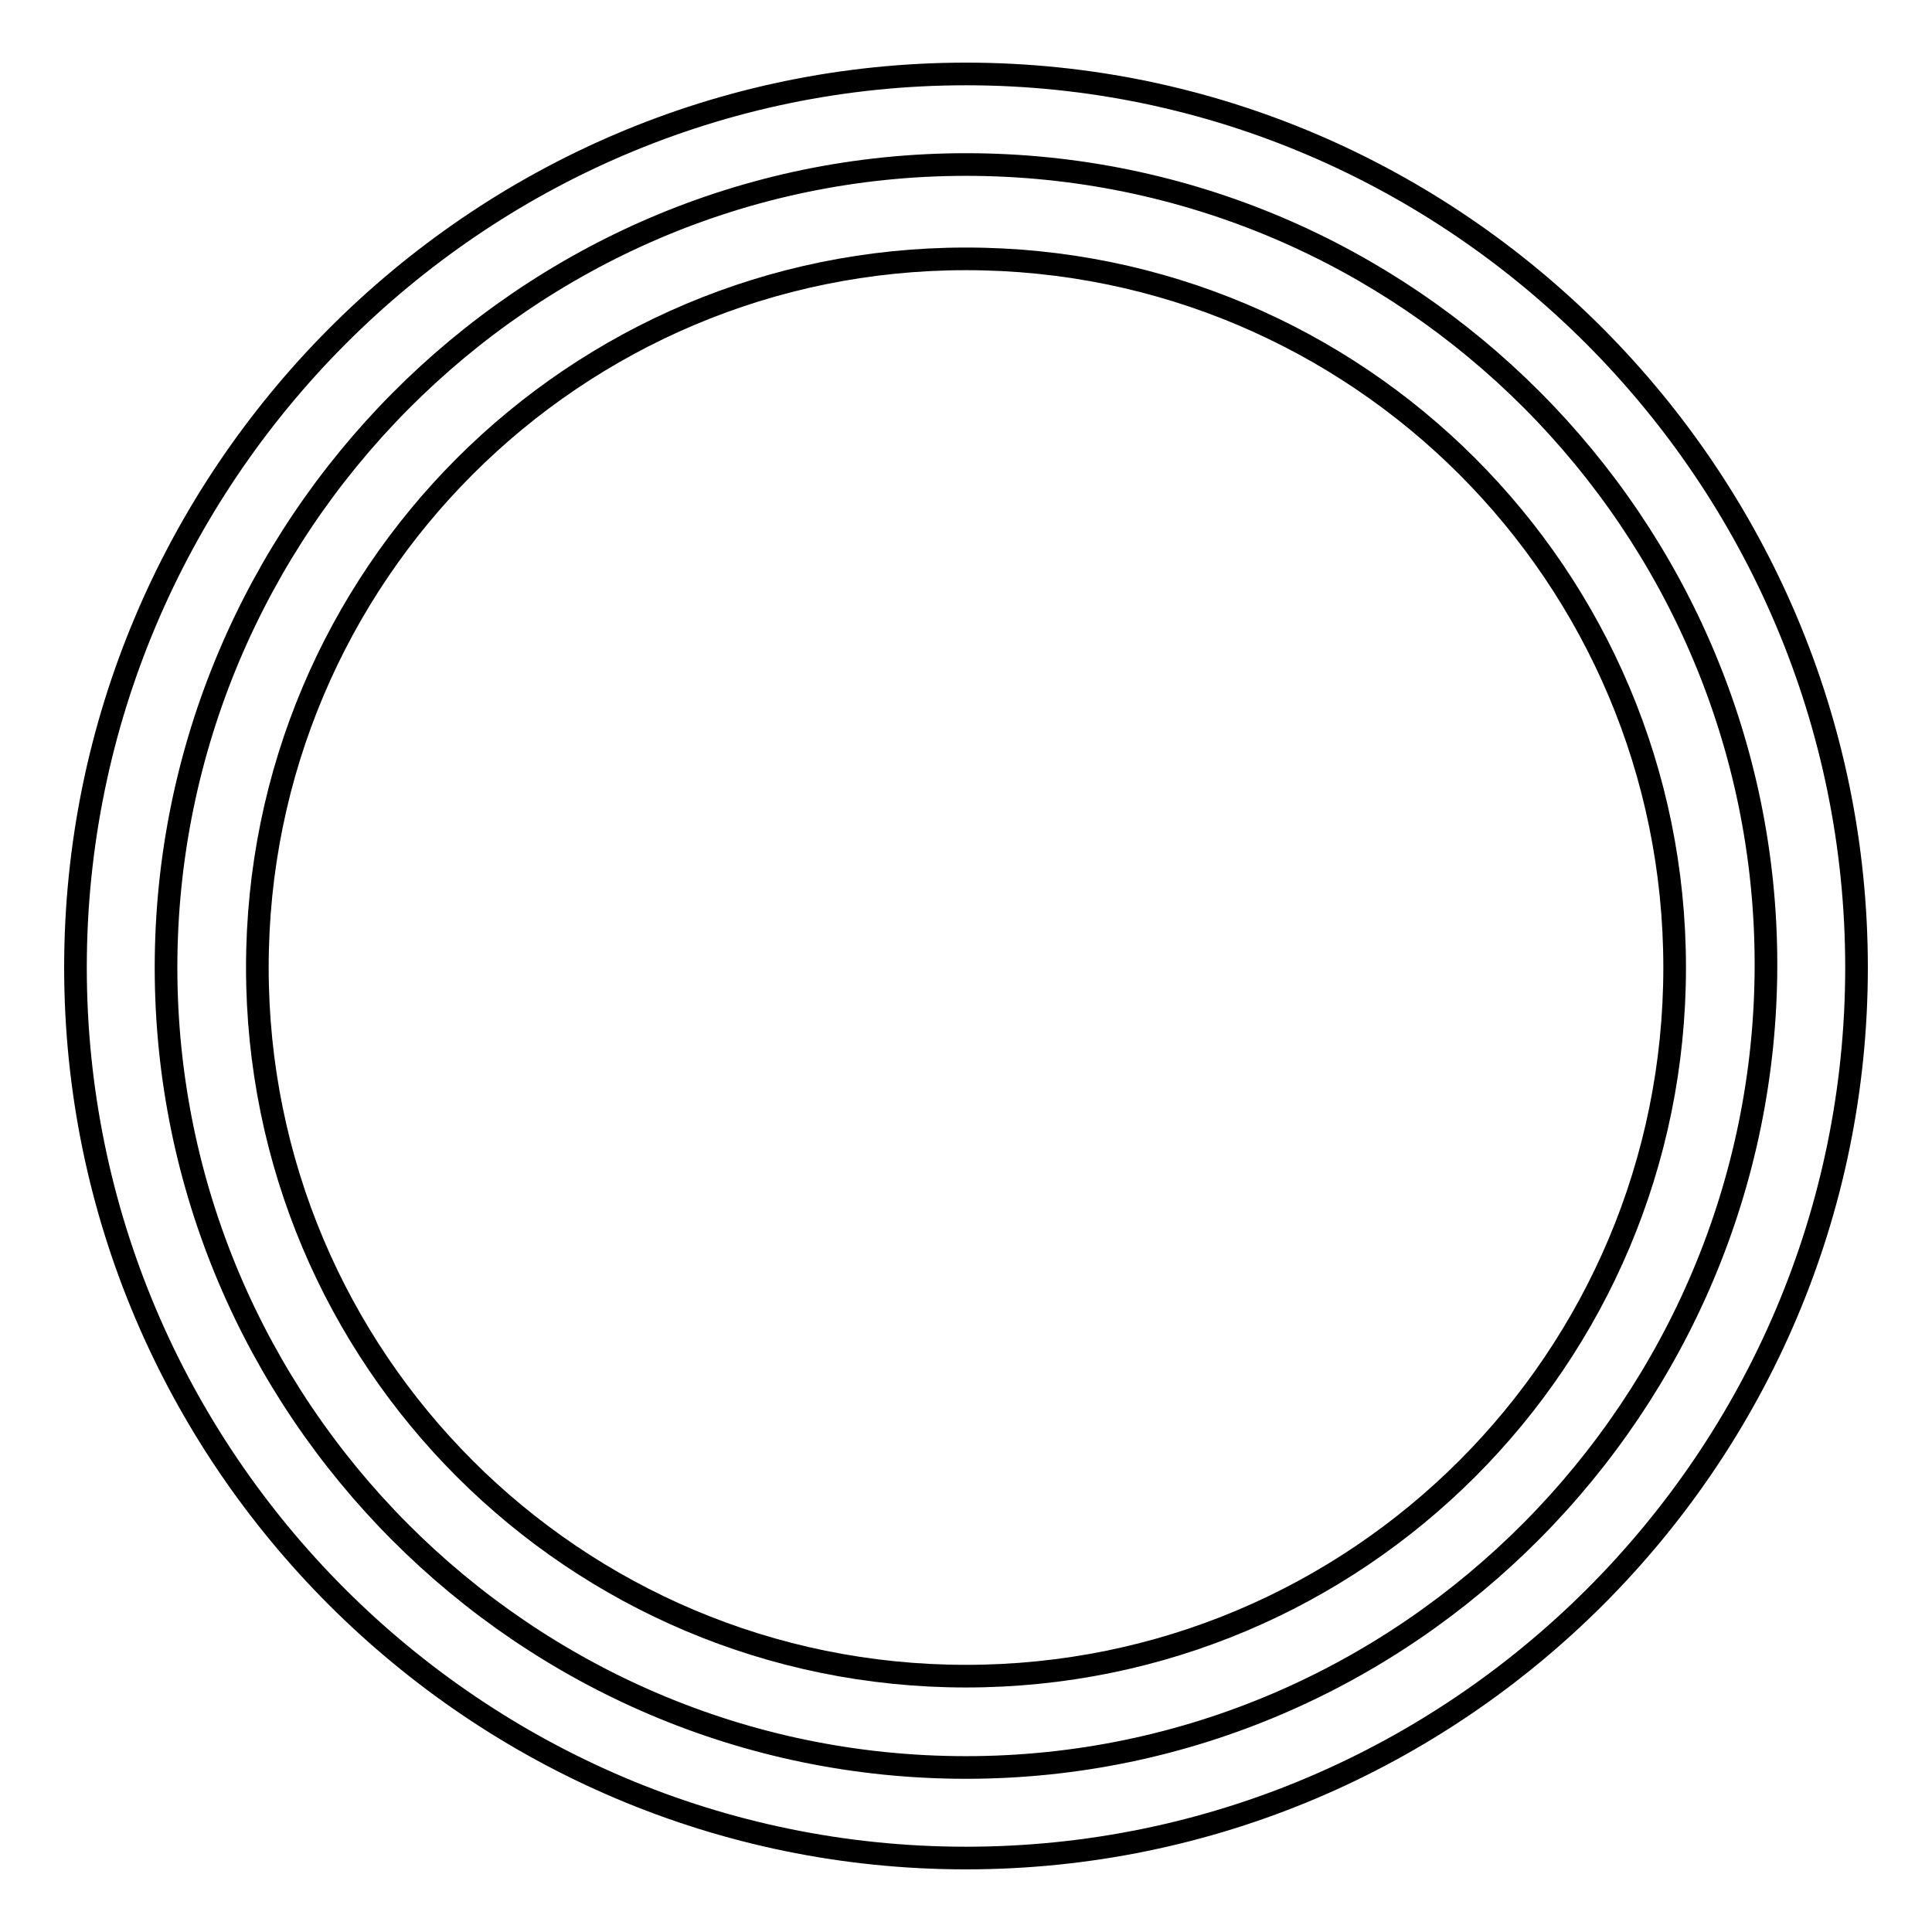
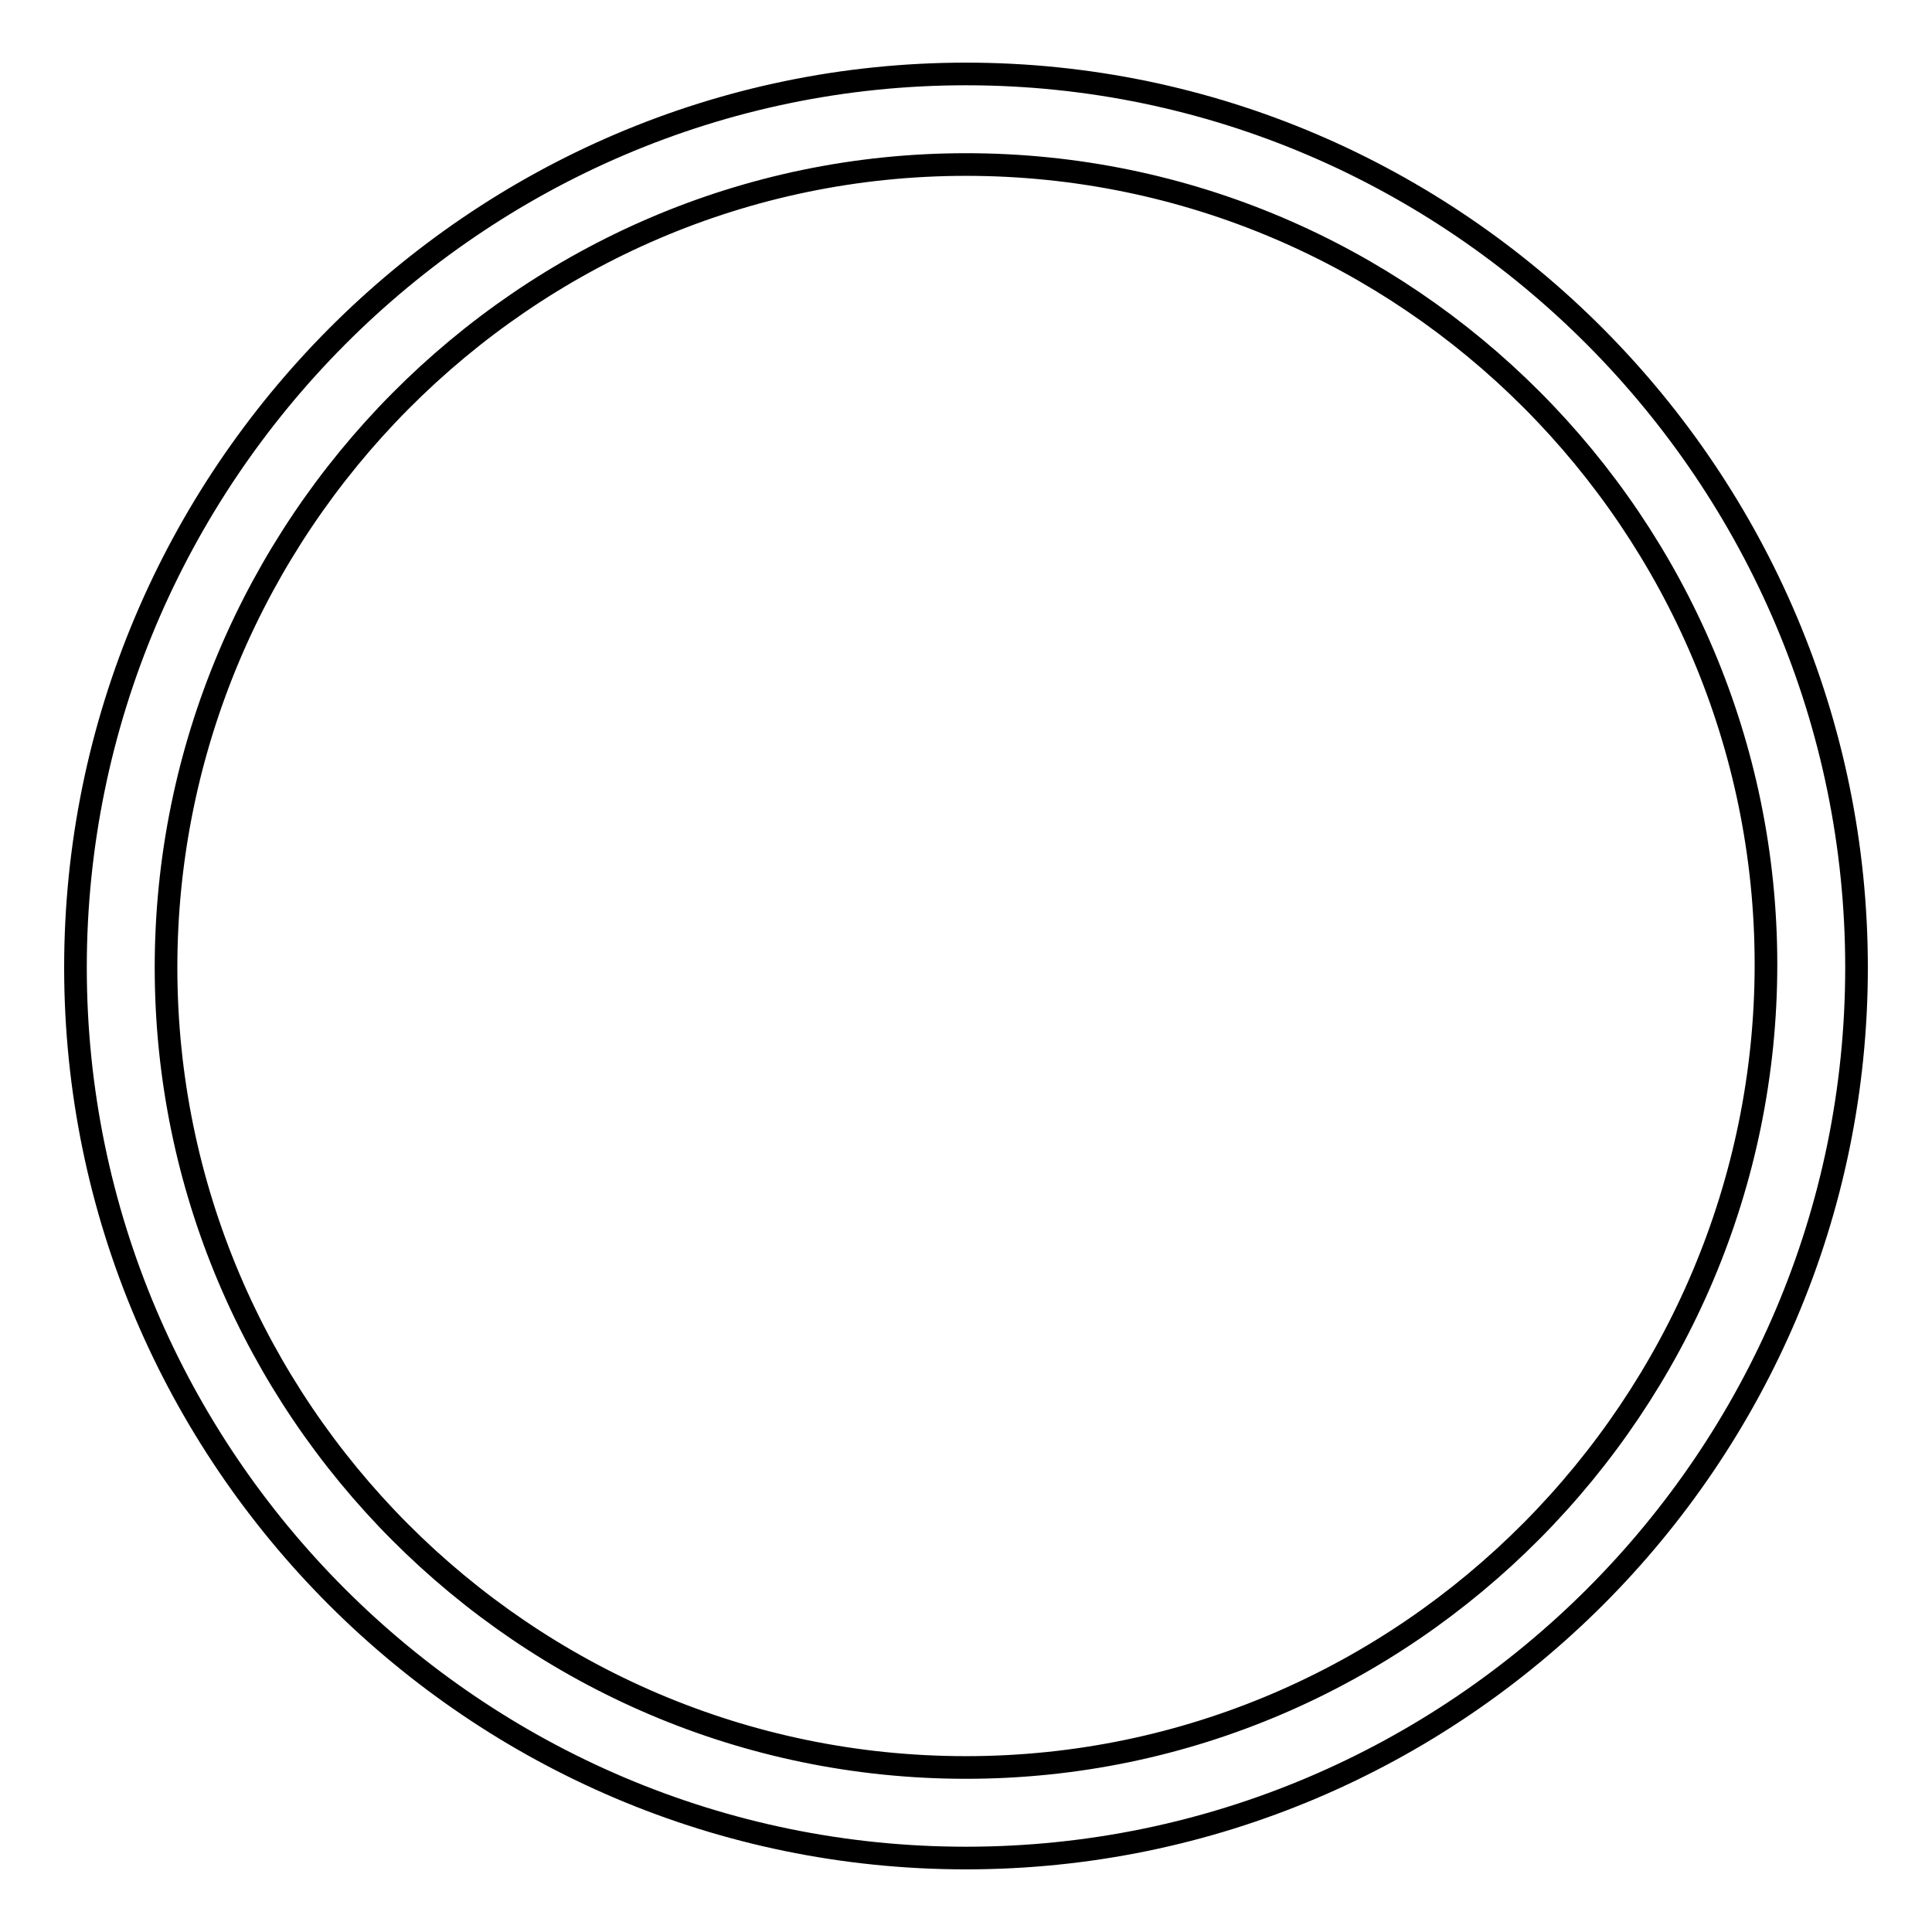
<svg xmlns="http://www.w3.org/2000/svg" version="1.1" x="0px" y="0px" viewBox="0 0 256 256" enable-background="new 0 0 256 256" xml:space="preserve">
  <g>
    <g>
      <path stroke-width="3" fill-opacity="0" stroke="#000000" d="M128,9.8C63,9.8,10,63.2,10,128.2c0,65,53,118,118,118c65,0,118-53,118-118C246,63.2,193,9.8,128,9.8z M128,234.2c-58.6,0-106-47.8-106-106C22,70,69.4,21.8,128,21.8c58.6,0,106,47.8,106,106C234,186,186.6,234.2,128,234.2z" />
-       <path stroke-width="3" fill-opacity="0" stroke="#000000" d="M34.1,128.2c0,51.9,42,93.9,93.9,93.9c51.9,0,93.9-42,93.9-93.9c0-51.9-42-93.9-93.9-93.9C76.1,34.3,34.1,76.3,34.1,128.2L34.1,128.2z" />
    </g>
  </g>
</svg>